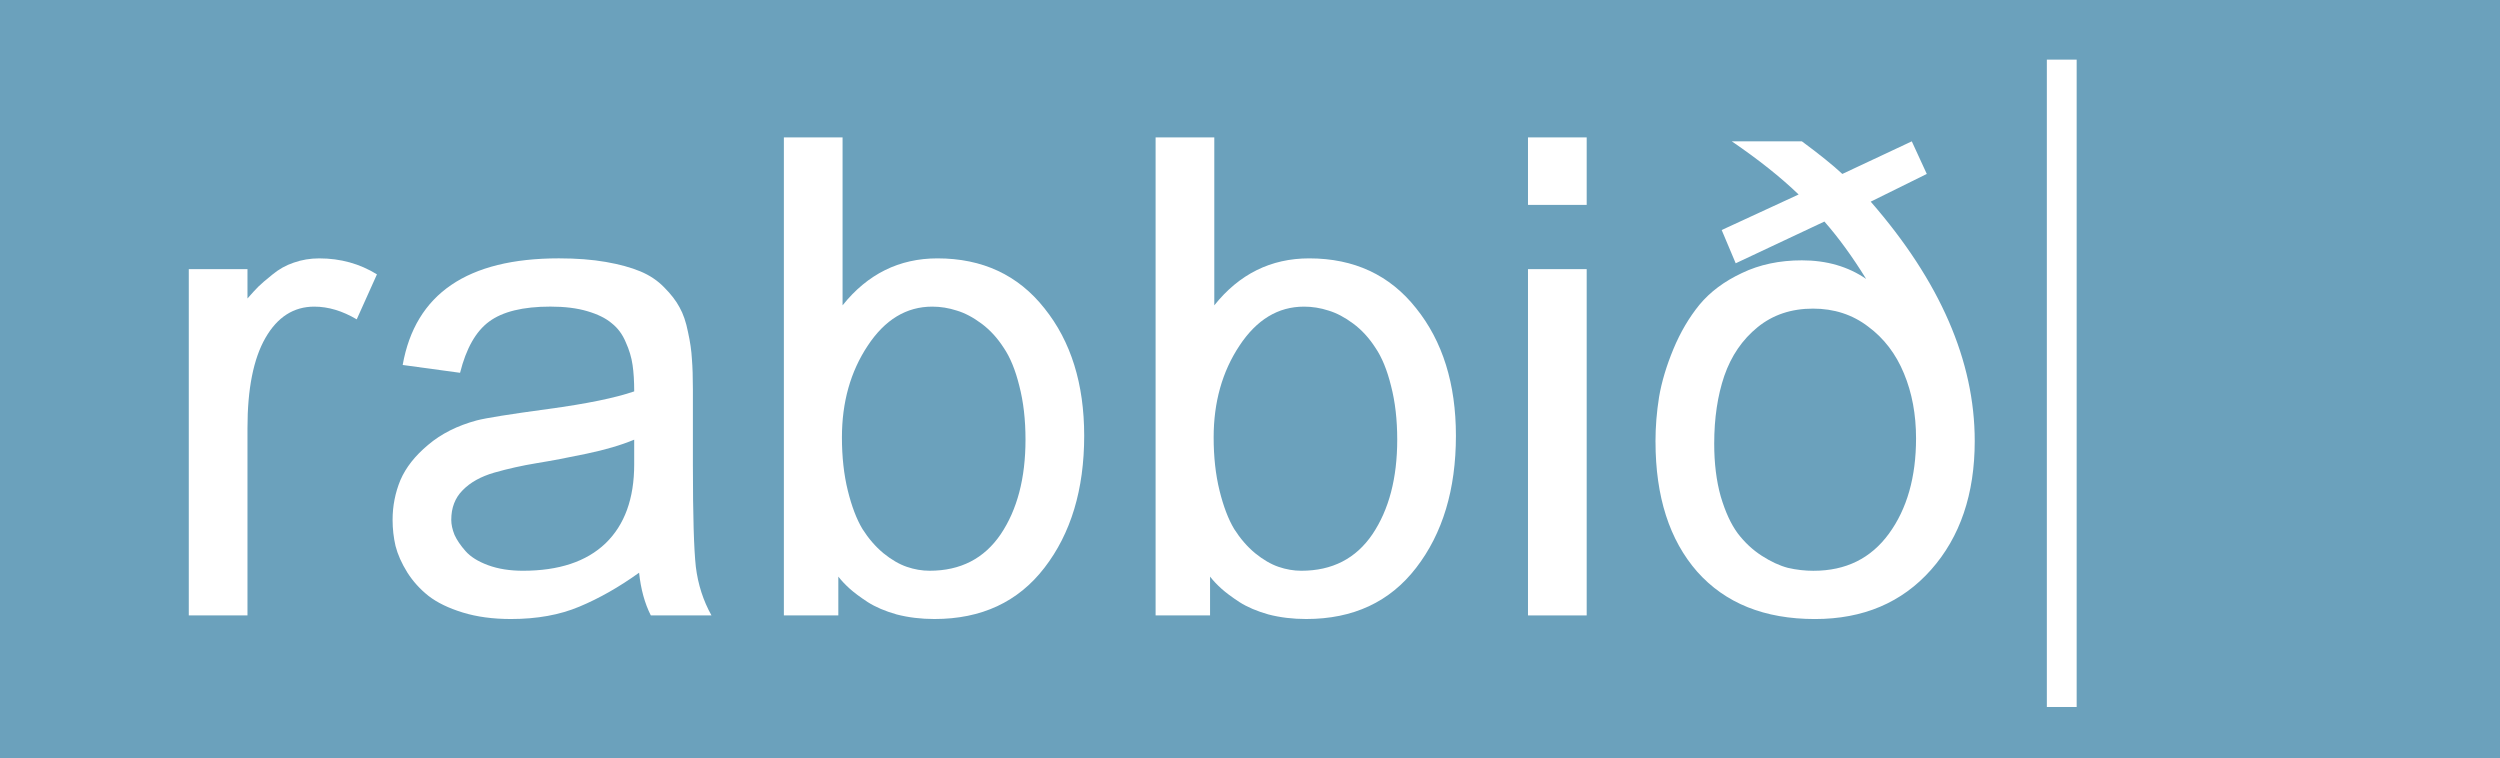
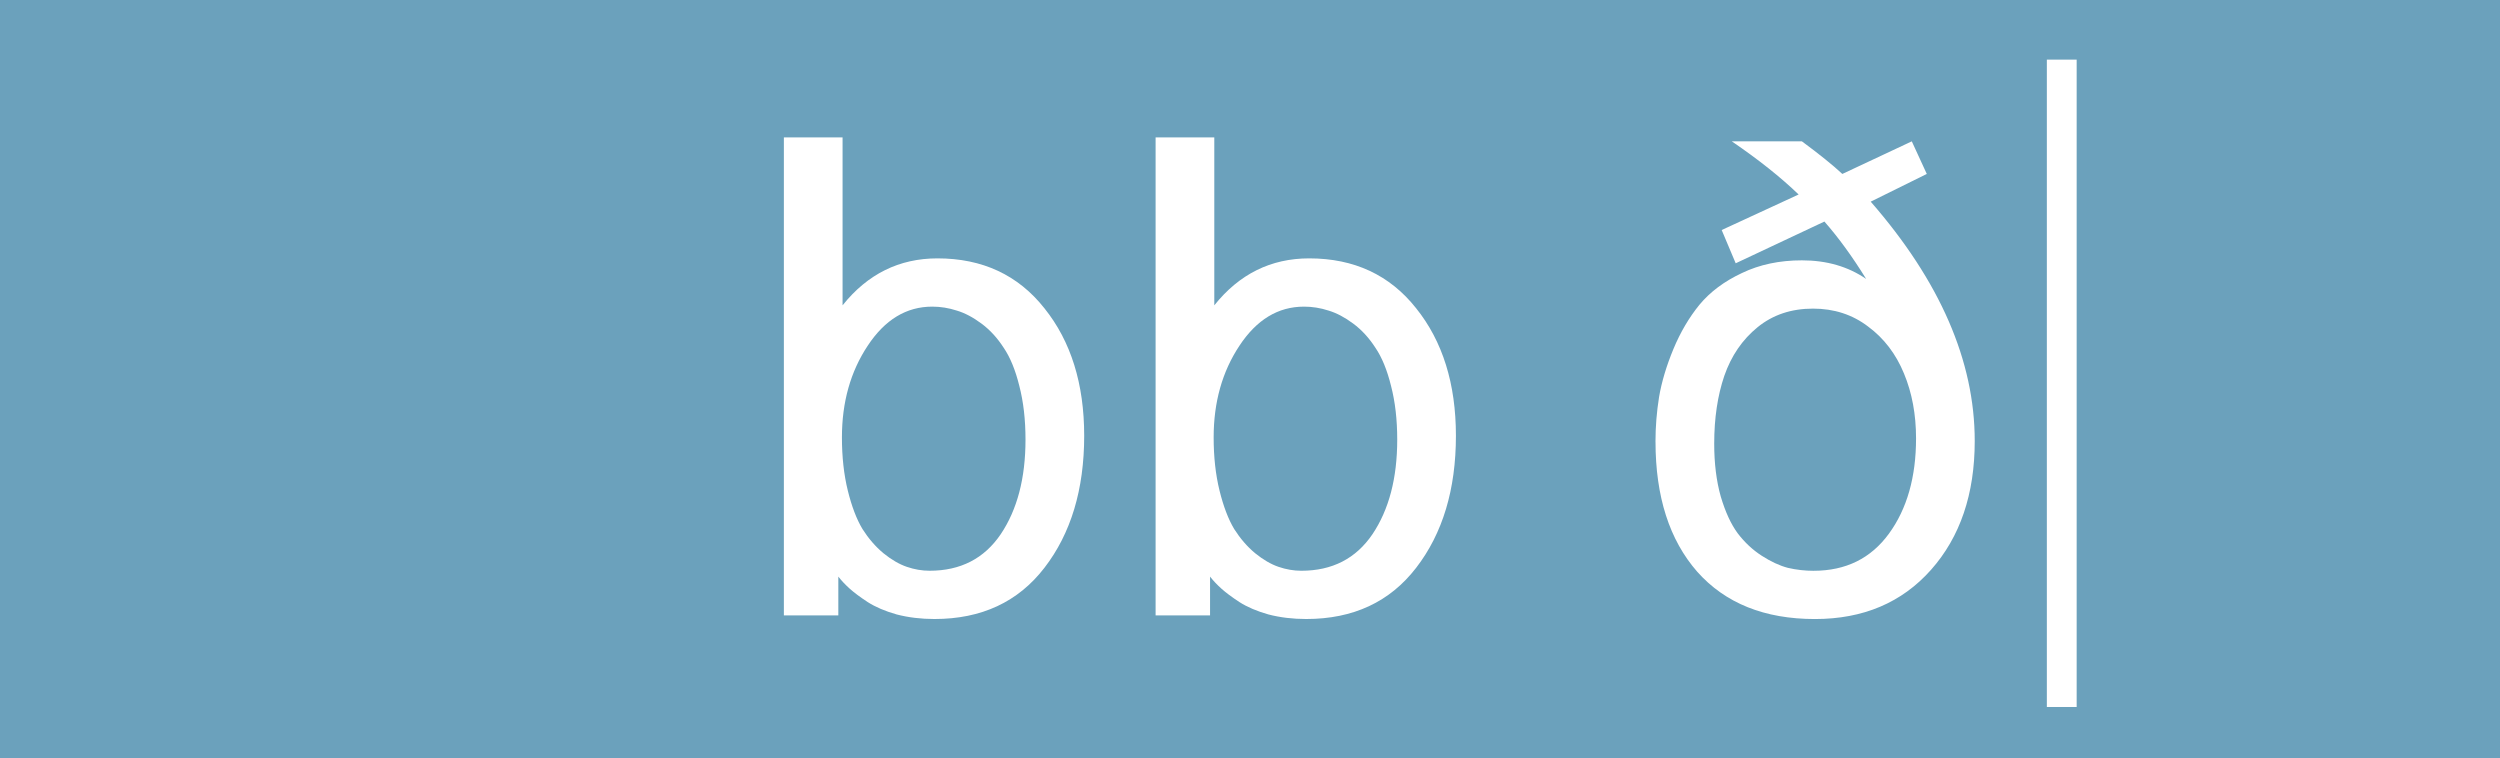
<svg xmlns="http://www.w3.org/2000/svg" xmlns:ns1="http://www.inkscape.org/namespaces/inkscape" xmlns:ns2="http://sodipodi.sourceforge.net/DTD/sodipodi-0.dtd" width="209.643" height="63.571" id="logo" version="1.1" ns1:version="0.48.4 r9939" ns2:docname="New document 1" viewBox="0 0 209.643 63.571">
  <defs id="defs4">
    <ns1:path-effect effect="spiro" id="path-effect2999" is_visible="true">
      <filter id="filter4125" ns1:label="Drop Shadow" color-interpolation-filters="sRGB">
        <feFlood id="feFlood4127" flood-opacity="0.2" flood-color="rgb(0,0,0)" result="flood" />
        <feComposite id="feComposite4129" in2="SourceGraphic" in="flood" operator="in" result="composite1" />
        <feGaussianBlur id="feGaussianBlur4131" stdDeviation="2" result="blur" />
        <feOffset id="feOffset4133" dx="0.2" dy="0.2" result="offset" />
        <feComposite id="feComposite4135" in2="offset" in="SourceGraphic" operator="over" result="composite2" />
      </filter>
    </ns1:path-effect>
  </defs>
  <ns2:namedview id="base" pagecolor="#ffffff" bordercolor="#666666" borderopacity="1.0" ns1:pageopacity="0.0" ns1:pageshadow="2" ns1:zoom="2.8" ns1:cx="247.38026" ns1:cy="-68.667957" ns1:document-units="px" ns1:current-layer="layer3" showgrid="false" ns1:window-width="2481" ns1:window-height="1410" ns1:window-x="79" ns1:window-y="30" ns1:window-maximized="1" fit-margin-top="0" fit-margin-left="0" fit-margin-right="0" fit-margin-bottom="0" />
  <g ns1:groupmode="layer" id="layer2" ns1:label="Layer0" style="display:inline" transform="translate(-17.857,-18.076)">
    <rect style="fill:#3780a5;fill-opacity:0.736" id="rect3008" width="209.643" height="63.571" x="17.857" y="18.076" />
  </g>
  <g ns1:label="Layer 1" ns1:groupmode="layer" id="layer1" style="display:inline" transform="translate(-17.857,-18.076)">
    <g transform="translate(2.571,7.143)" style="font-size:40px;font-style:normal;font-variant:normal;font-weight:bold;font-stretch:normal;line-height:125%;letter-spacing:0px;word-spacing:0px;fill:#ffffff;fill-opacity:1;stroke:none;filter:url(#filter4125);font-family:Droid Sans Fallback;-inkscape-font-specification:Droid Sans Fallback Bold" id="flowRoot2985">
-       <path d="m 41.445,36.446 c -1.732,2.6e-5 -3.099,0.875 -4.102,2.625 -1.003,1.75 -1.504,4.266 -1.504,7.547 l 0,15.723 -4.922,0 0,-29.039 4.922,0 0,2.461 c 0.365,-0.419 0.665,-0.747 0.902,-0.984 0.237,-0.237 0.629,-0.574 1.176,-1.012 0.547,-0.456 1.148,-0.793 1.805,-1.012 0.674,-0.237 1.385,-0.355 2.133,-0.355 1.786,3e-5 3.4,0.447 4.84,1.34 L 45,37.513 c -1.203,-0.711 -2.388,-1.066 -3.555,-1.066" style="font-size:56px;font-weight:normal;fill:#ffffff;font-family:Umpush;-inkscape-font-specification:Umpush" id="path3801" ns1:connector-curvature="0" />
-       <path d="m 73.191,49.818 c -2.7e-5,4.138 0.082,6.954 0.246,8.449 0.182,1.477 0.62,2.835 1.312,4.074 l -5.086,0 c -0.51,-1.003 -0.839,-2.197 -0.984,-3.582 -1.677,1.203 -3.345,2.151 -5.004,2.844 -1.641,0.693 -3.555,1.039 -5.742,1.039 -1.513,-10e-7 -2.862,-0.182 -4.047,-0.547 -1.185,-0.365 -2.142,-0.829 -2.871,-1.395 -0.711,-0.565 -1.303,-1.221 -1.777,-1.969 -0.474,-0.766 -0.802,-1.504 -0.984,-2.215 -0.164,-0.711 -0.246,-1.44 -0.246,-2.188 -2e-6,-1.167 0.219,-2.279 0.656,-3.336 0.456,-1.057 1.23,-2.042 2.324,-2.953 1.094,-0.93 2.452,-1.613 4.074,-2.051 0.766,-0.201 2.762,-0.52 5.988,-0.957 3.227,-0.437 5.633,-0.93 7.219,-1.477 -2.2e-5,-0.857 -0.046,-1.595 -0.137,-2.215 -0.091,-0.638 -0.283,-1.276 -0.574,-1.914 -0.273,-0.656 -0.665,-1.185 -1.176,-1.586 -0.492,-0.419 -1.176,-0.756 -2.051,-1.012 -0.857,-0.255 -1.887,-0.383 -3.09,-0.383 -2.297,2.6e-5 -4.01,0.419 -5.141,1.258 -1.112,0.82 -1.923,2.251 -2.434,4.293 l -4.812,-0.656 c 1.057,-5.961 5.423,-8.941 13.098,-8.941 1.477,3e-5 2.789,0.1 3.938,0.301 1.148,0.201 2.115,0.465 2.898,0.793 0.784,0.328 1.449,0.775 1.996,1.34 0.565,0.565 0.993,1.121 1.285,1.668 0.31,0.547 0.547,1.24 0.711,2.078 0.182,0.82 0.292,1.577 0.328,2.27 0.055,0.674 0.082,1.513 0.082,2.516 l 0,6.453 m -20.262,4.512 c -6e-6,0.383 0.091,0.802 0.273,1.258 0.201,0.438 0.51,0.893 0.93,1.367 0.419,0.474 1.048,0.866 1.887,1.176 0.839,0.31 1.814,0.465 2.926,0.465 3.008,3e-6 5.314,-0.766 6.918,-2.297 1.604,-1.549 2.406,-3.755 2.406,-6.617 l 0,-2.078 c -1.094,0.456 -2.424,0.848 -3.992,1.176 -1.549,0.328 -2.944,0.592 -4.184,0.793 -1.221,0.201 -2.406,0.465 -3.555,0.793 -1.13,0.328 -2.014,0.82 -2.652,1.477 -0.638,0.638 -0.957,1.467 -0.957,2.488" style="font-size:56px;font-weight:normal;fill:#ffffff;font-family:Umpush;-inkscape-font-specification:Umpush" id="path3803" ns1:connector-curvature="0" />
      <path d="m 93.453,62.642 c -1.13,-10e-7 -2.188,-0.128 -3.172,-0.383 -0.966,-0.273 -1.777,-0.62 -2.434,-1.039 -0.638,-0.419 -1.139,-0.793 -1.504,-1.121 -0.365,-0.328 -0.684,-0.665 -0.957,-1.012 l 0,3.254 -4.566,0 0,-40.086 4.922,0 0,14.082 c 2.096,-2.625 4.749,-3.937 7.957,-3.938 3.773,3e-5 6.763,1.395 8.969,4.184 2.224,2.771 3.336,6.335 3.336,10.691 -3e-5,4.503 -1.112,8.194 -3.336,11.074 -2.206,2.862 -5.277,4.293 -9.215,4.293 M 93.262,36.446 c -2.169,2.6e-5 -3.974,1.094 -5.414,3.281 -1.44,2.169 -2.16,4.73 -2.16,7.684 -9e-6,1.641 0.164,3.126 0.492,4.457 0.328,1.331 0.738,2.406 1.23,3.227 0.51,0.802 1.094,1.477 1.75,2.023 0.674,0.547 1.331,0.93 1.969,1.148 0.638,0.219 1.276,0.328 1.914,0.328 2.589,3e-6 4.575,-1.021 5.961,-3.062 1.385,-2.06 2.078,-4.703 2.078,-7.93 -2e-5,-1.677 -0.173,-3.181 -0.52,-4.512 C 100.234,41.76 99.797,40.694 99.25,39.892 98.721,39.071 98.102,38.397 97.391,37.868 96.68,37.34 95.987,36.975 95.312,36.775 94.638,36.556 93.954,36.446 93.262,36.446" style="font-size:56px;font-weight:normal;fill:#ffffff;font-family:Umpush;-inkscape-font-specification:Umpush" id="path3805" ns1:connector-curvature="0" />
      <path d="m 124.625,62.642 c -1.13,-10e-7 -2.188,-0.128 -3.172,-0.383 -0.966,-0.273 -1.777,-0.62 -2.434,-1.039 -0.638,-0.419 -1.139,-0.793 -1.504,-1.121 -0.365,-0.328 -0.684,-0.665 -0.957,-1.012 l 0,3.254 -4.566,0 0,-40.086 4.922,0 0,14.082 c 2.096,-2.625 4.749,-3.937 7.957,-3.938 3.773,3e-5 6.763,1.395 8.969,4.184 2.224,2.771 3.336,6.335 3.336,10.691 -3e-5,4.503 -1.112,8.194 -3.336,11.074 -2.206,2.862 -5.277,4.293 -9.215,4.293 m -0.191,-26.195 c -2.169,2.6e-5 -3.974,1.094 -5.414,3.281 -1.44,2.169 -2.16,4.73 -2.16,7.684 -1e-5,1.641 0.164,3.126 0.492,4.457 0.328,1.331 0.738,2.406 1.23,3.227 0.51,0.802 1.094,1.477 1.75,2.023 0.674,0.547 1.331,0.93 1.969,1.148 0.638,0.219 1.276,0.328 1.914,0.328 2.589,3e-6 4.575,-1.021 5.961,-3.062 1.385,-2.06 2.078,-4.703 2.078,-7.93 -3e-5,-1.677 -0.173,-3.181 -0.52,-4.512 -0.328,-1.331 -0.766,-2.397 -1.312,-3.199 -0.529,-0.82 -1.148,-1.495 -1.859,-2.023 -0.711,-0.529 -1.404,-0.893 -2.078,-1.094 -0.674,-0.219 -1.358,-0.328 -2.051,-0.328" style="font-size:56px;font-weight:normal;fill:#ffffff;font-family:Umpush;-inkscape-font-specification:Umpush" id="path3807" ns1:connector-curvature="0" />
-       <path d="m 143.219,27.915 0,-5.66 4.922,0 0,5.66 -4.922,0 m 0,34.426 0,-29.039 4.922,0 0,29.039 -4.922,0" style="font-size:56px;font-weight:normal;fill:#ffffff;font-family:Umpush;-inkscape-font-specification:Umpush" id="path3809" ns1:connector-curvature="0" />
      <path d="m 153.91,47.767 c -1e-5,-1.24 0.1,-2.488 0.301,-3.746 0.219,-1.276 0.62,-2.616 1.203,-4.02 0.583,-1.404 1.312,-2.643 2.188,-3.719 0.893,-1.075 2.078,-1.96 3.555,-2.652 1.477,-0.711 3.154,-1.066 5.031,-1.066 2.078,2.9e-5 3.874,0.52 5.387,1.559 -1.148,-1.859 -2.315,-3.464 -3.5,-4.812 l -7.438,3.5 -1.176,-2.789 6.453,-2.98 c -1.495,-1.44 -3.363,-2.926 -5.605,-4.457 l 5.879,0 c 1.458,1.076 2.589,1.987 3.391,2.734 l 5.824,-2.734 1.258,2.734 -4.703,2.324 c 5.815,6.672 8.723,13.362 8.723,20.07 -3e-5,4.448 -1.221,8.048 -3.664,10.801 -2.443,2.753 -5.688,4.129 -9.734,4.129 -4.229,-10e-7 -7.52,-1.322 -9.871,-3.965 -2.333,-2.661 -3.5,-6.298 -3.5,-10.91 m 13.262,10.828 c 2.698,3e-6 4.803,-1.039 6.316,-3.117 1.513,-2.078 2.27,-4.74 2.27,-7.984 -2e-5,-2.005 -0.337,-3.819 -1.012,-5.441 -0.674,-1.641 -1.677,-2.953 -3.008,-3.938 -1.313,-1.003 -2.853,-1.504 -4.621,-1.504 -1.823,2.5e-5 -3.372,0.52 -4.648,1.559 -1.276,1.039 -2.206,2.397 -2.789,4.074 -0.565,1.659 -0.848,3.555 -0.848,5.688 -1e-5,1.659 0.182,3.135 0.547,4.43 0.383,1.294 0.857,2.324 1.422,3.09 0.583,0.766 1.258,1.395 2.023,1.887 0.766,0.492 1.495,0.829 2.188,1.012 0.711,0.164 1.431,0.246 2.16,0.246" style="font-size:56px;font-weight:normal;fill:#ffffff;font-family:Umpush;-inkscape-font-specification:Umpush" id="path3811" ns1:connector-curvature="0" />
    </g>
  </g>
  <g ns1:groupmode="layer" id="layer3" ns1:label="cursor" style="display:inline" transform="translate(-17.857,-18.076)">
    <rect style="fill:#ffffff;fill-opacity:1" id="rect4140" width="2.5" height="54.286" x="189.5" y="23.076" />
  </g>
</svg>